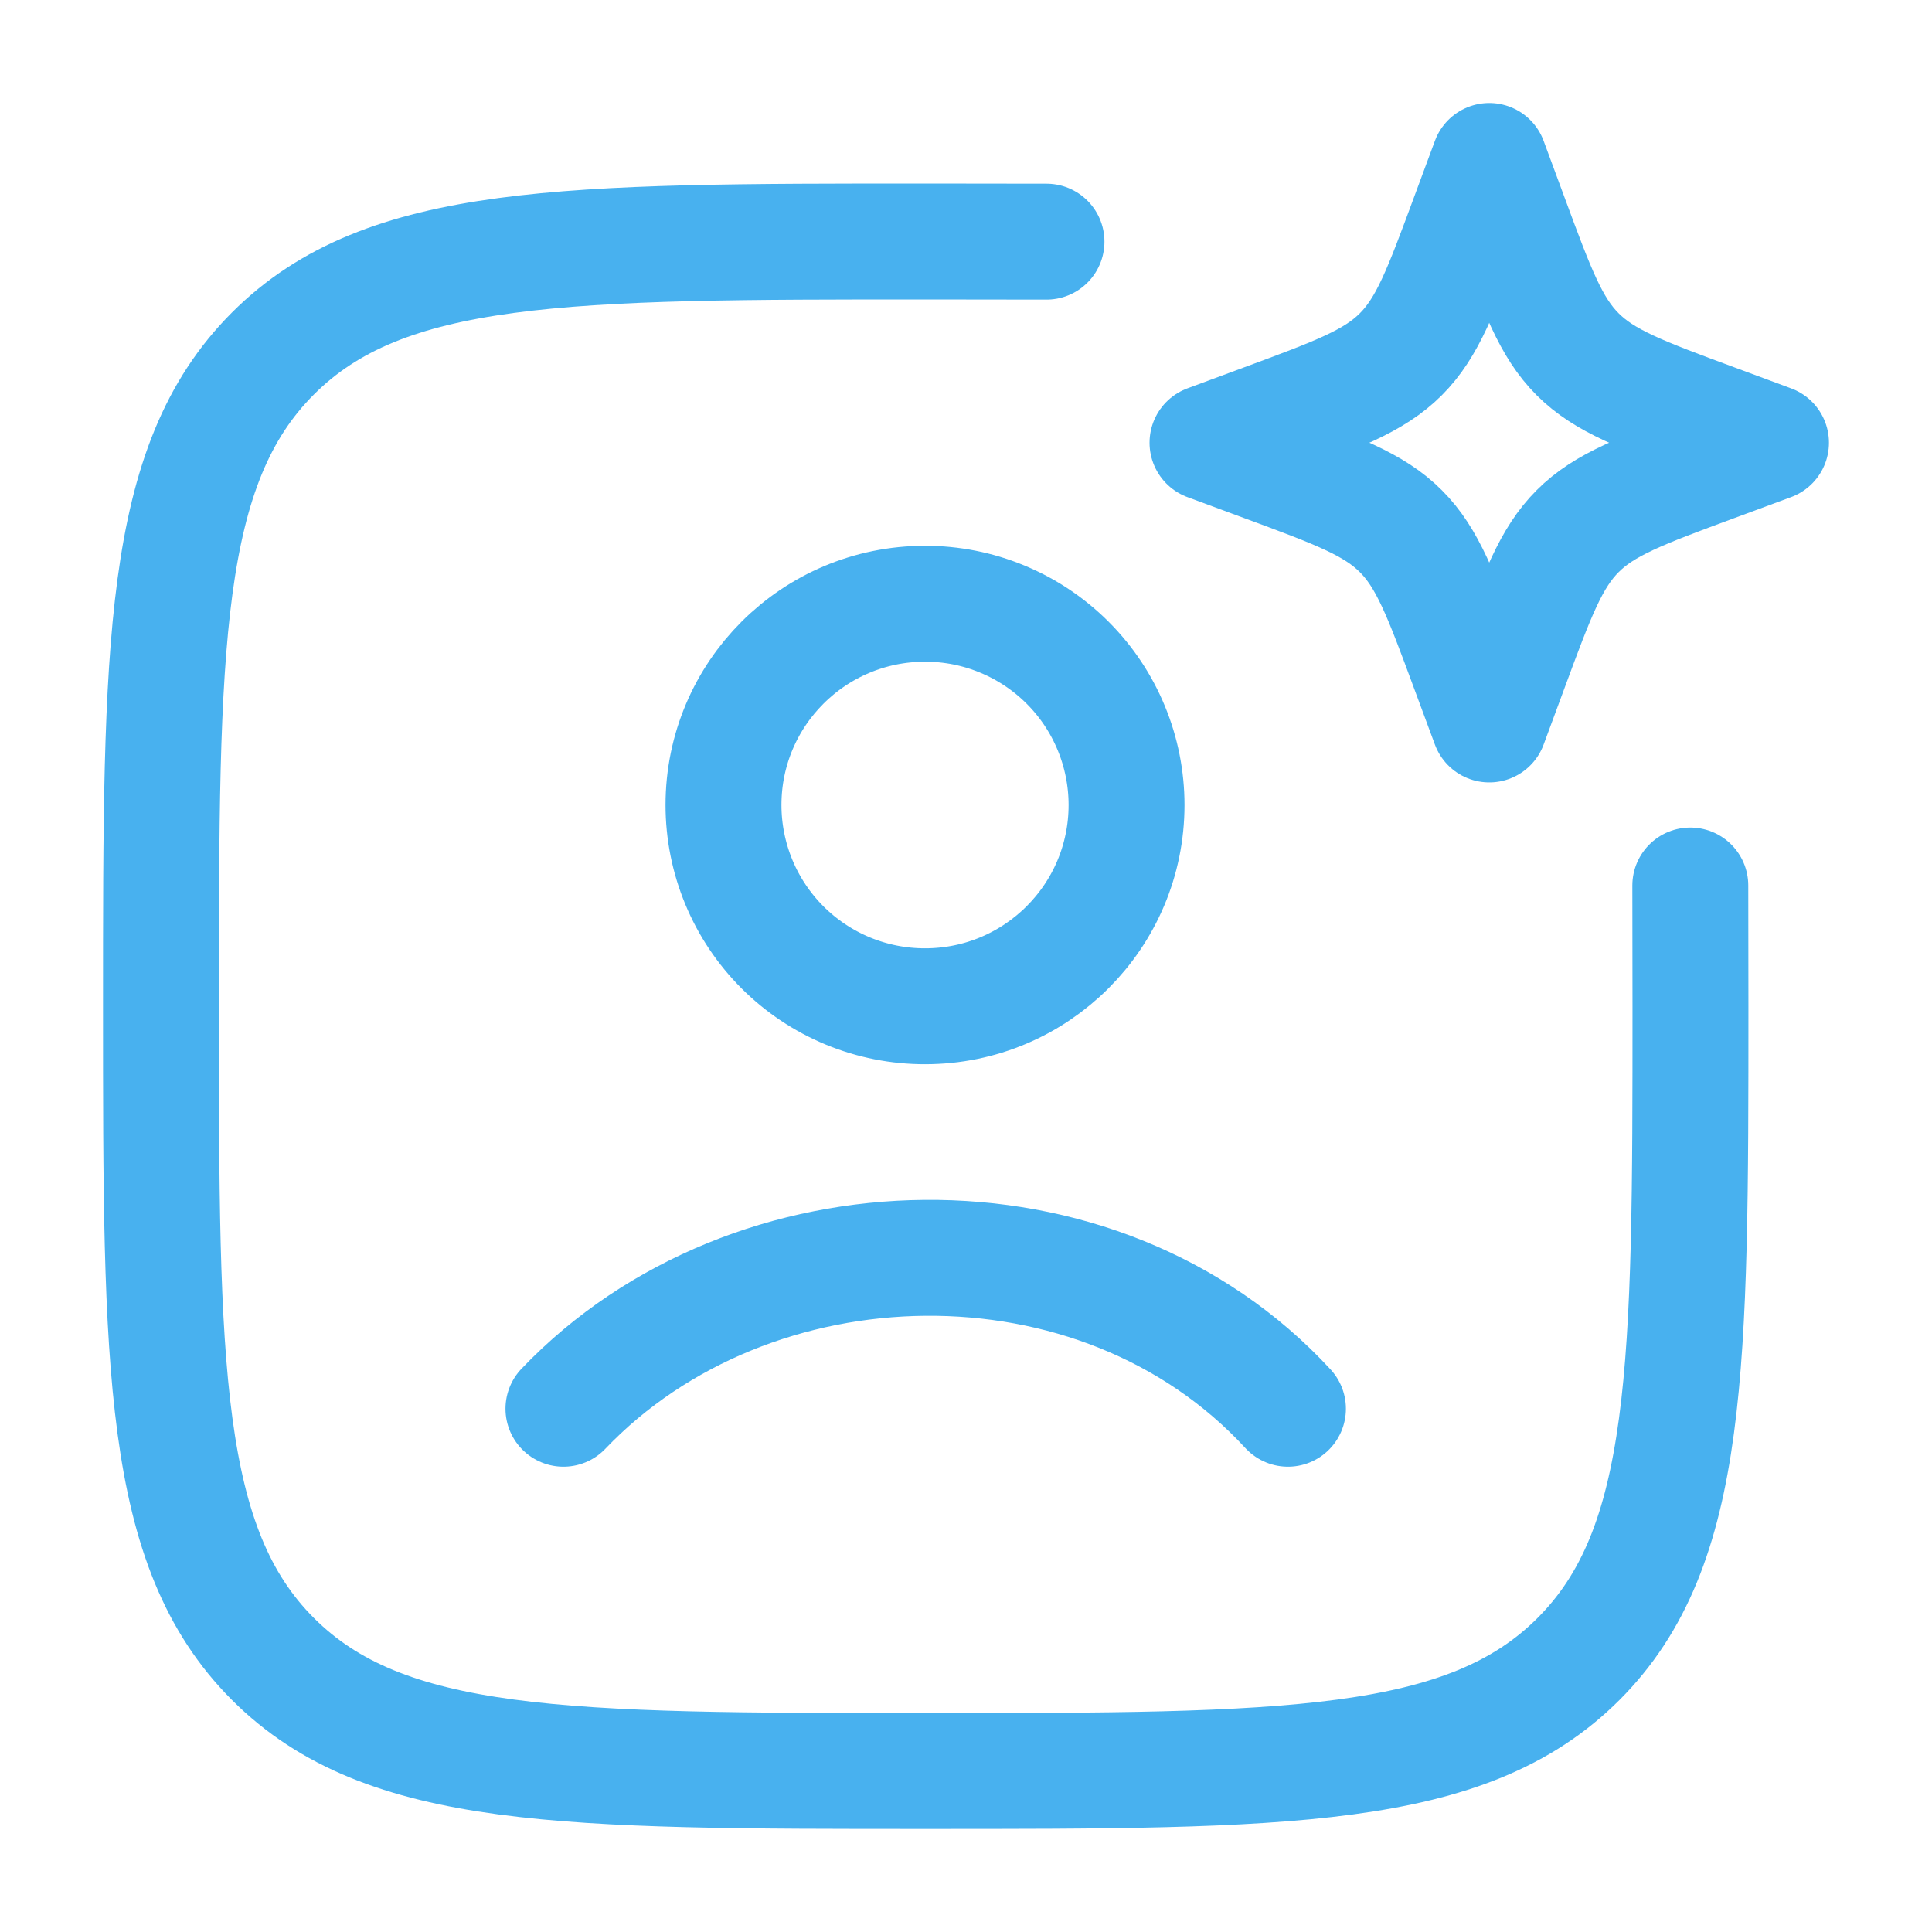
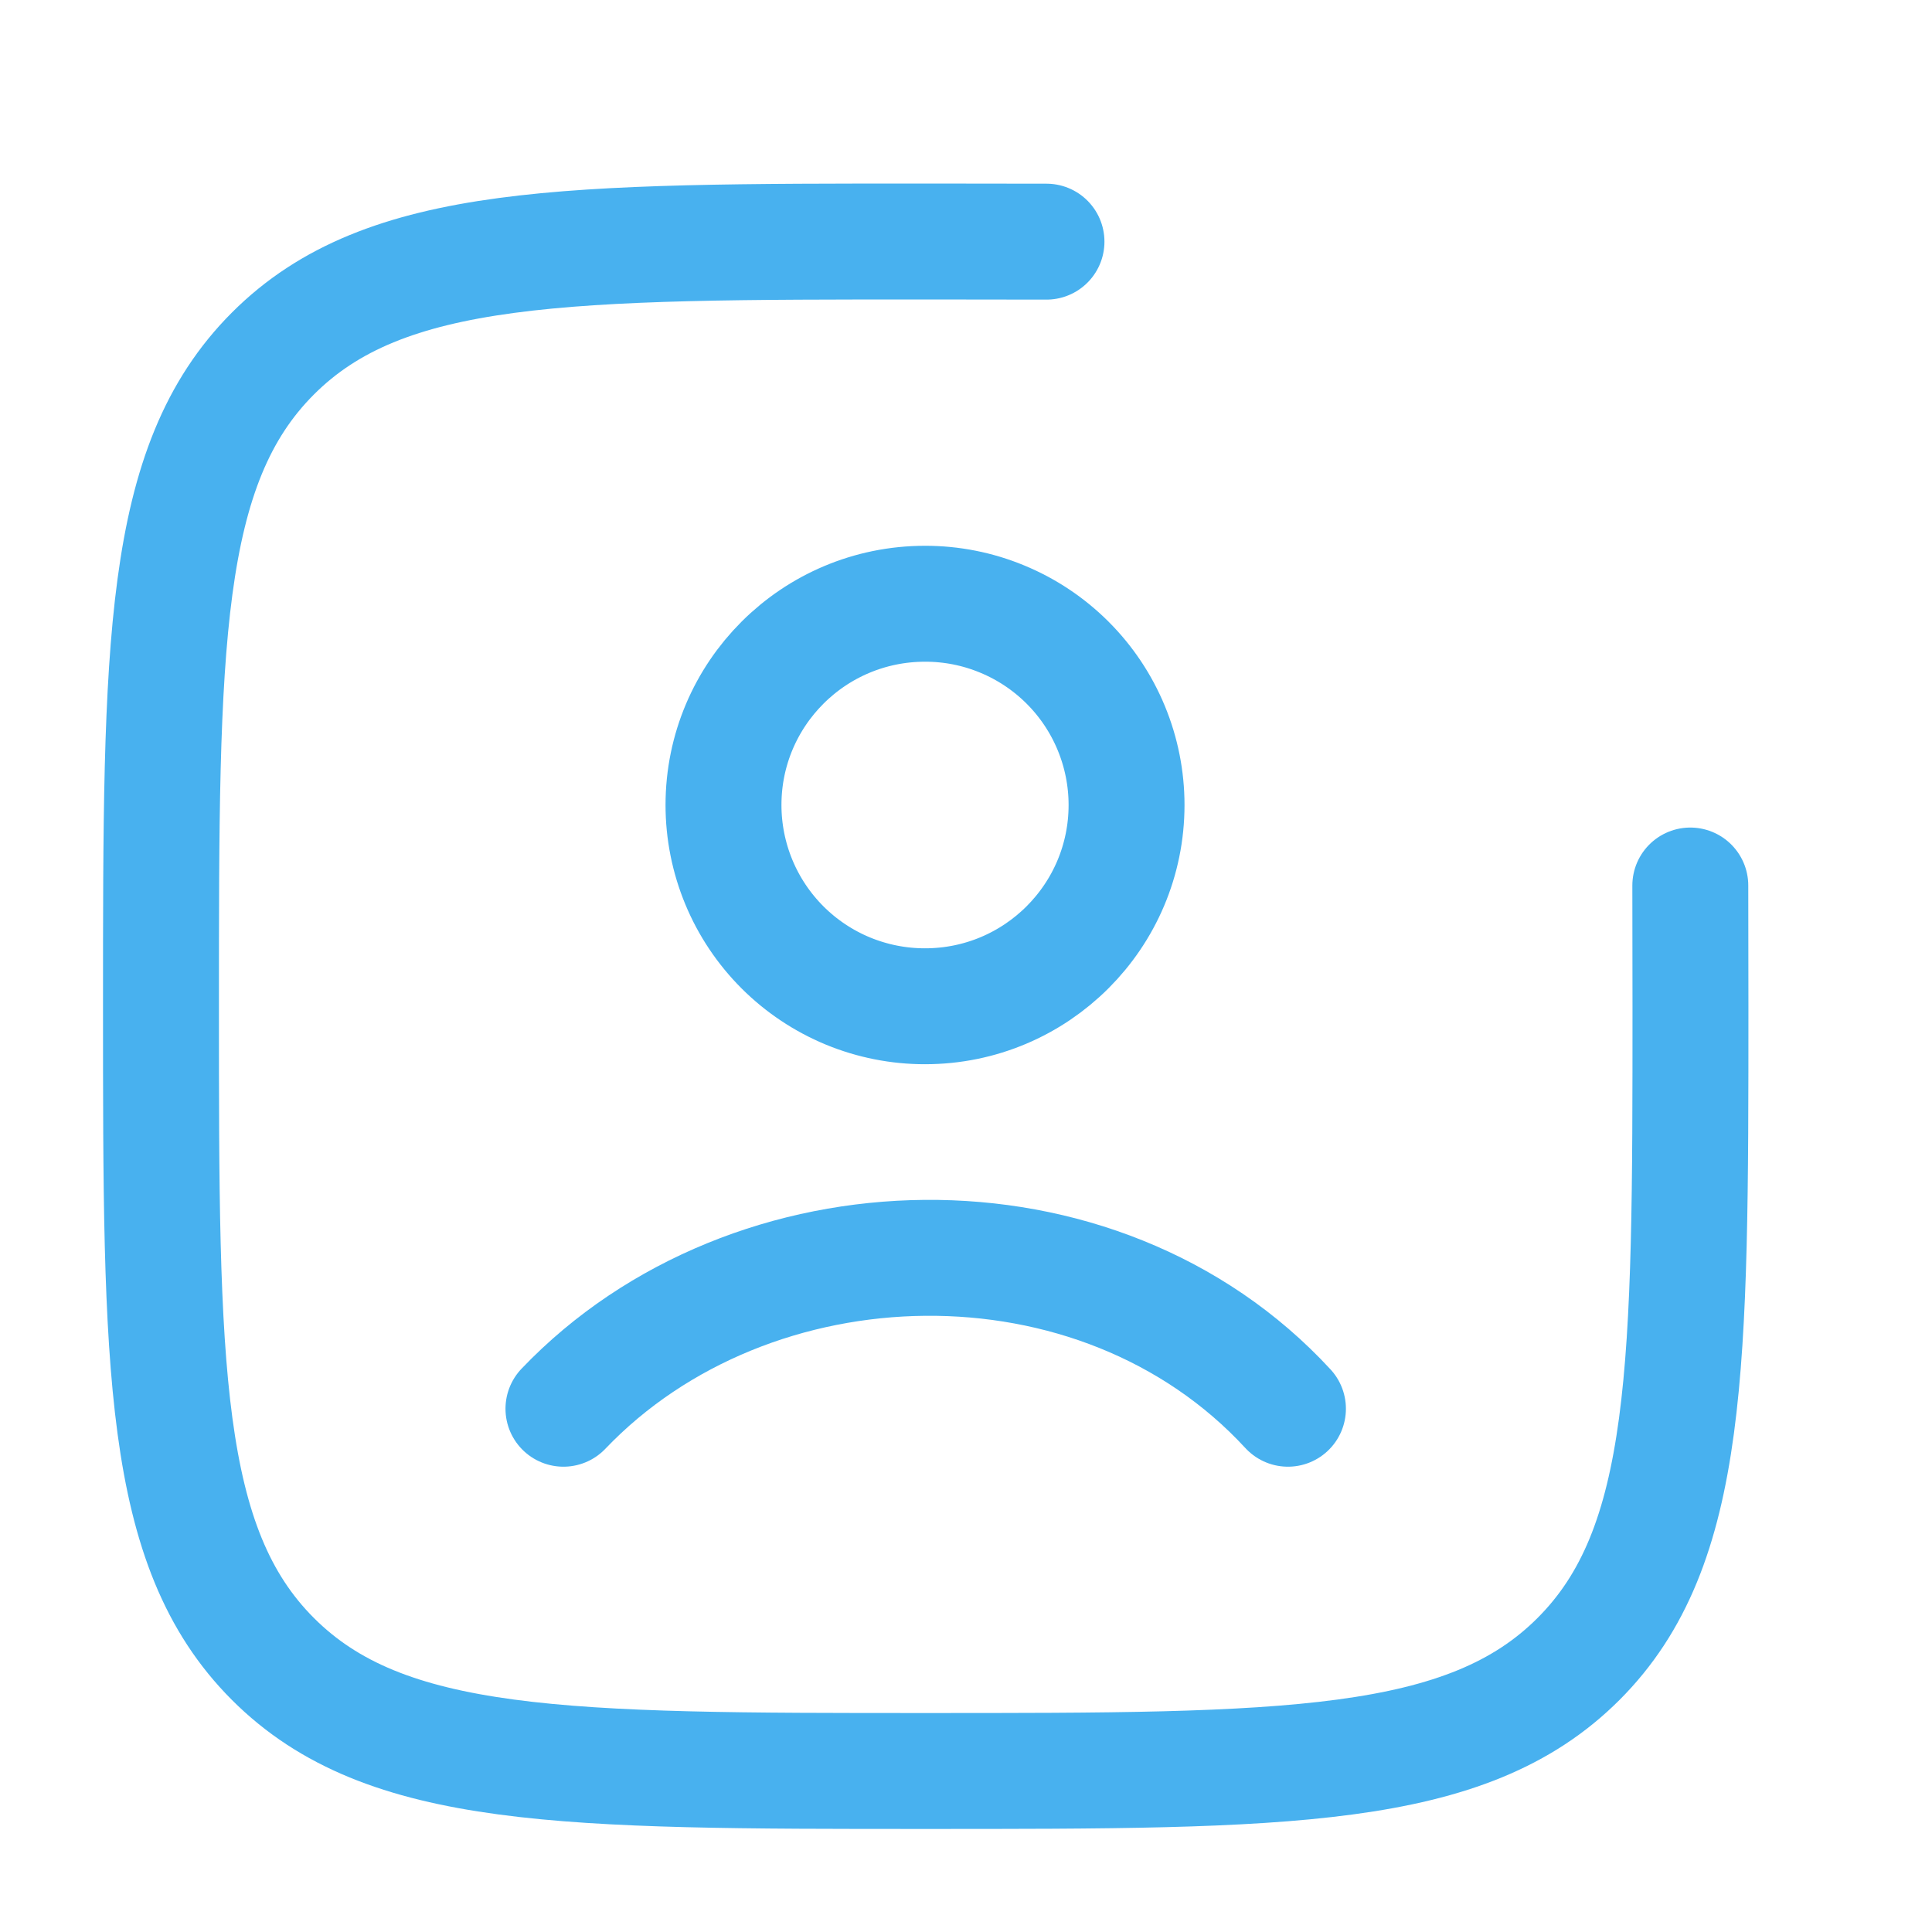
<svg xmlns="http://www.w3.org/2000/svg" width="50" height="50" viewBox="0 0 50 50" fill="none">
  <path d="M27.083 6.254C26.104 6.251 25.062 6.25 23.958 6.25C14.629 6.25 9.962 6.25 7.064 9.148C4.166 12.046 4.166 16.71 4.166 26.042C4.166 35.371 4.166 40.038 7.064 42.935C9.962 45.833 14.626 45.833 23.958 45.833C33.287 45.833 37.953 45.833 40.851 42.935C43.749 40.038 43.749 35.373 43.749 26.042C43.749 24.938 43.748 23.896 43.745 22.917" stroke="#48B1EF" stroke-width="3" stroke-linecap="round" />
-   <path d="M38.542 4.166L39.079 5.618C39.783 7.522 40.135 8.474 40.829 9.168C41.525 9.864 42.477 10.216 44.381 10.92L45.833 11.458L44.381 11.995C42.477 12.699 41.525 13.051 40.831 13.745C40.135 14.441 39.783 15.393 39.079 17.297L38.542 18.749L38.004 17.297C37.3 15.393 36.948 14.441 36.254 13.747C35.558 13.051 34.606 12.699 32.702 11.995L31.25 11.458L32.702 10.92C34.606 10.216 35.558 9.864 36.252 9.17C36.948 8.474 37.3 7.522 38.004 5.618L38.542 4.166Z" stroke="#48B1EF" stroke-width="3" stroke-linejoin="round" />
  <path d="M14.582 36.458C19.44 31.371 28.422 31.131 33.332 36.458M29.155 20.833C29.155 23.708 26.822 26.042 23.94 26.042C23.256 26.043 22.578 25.909 21.945 25.648C21.312 25.386 20.737 25.003 20.252 24.519C19.768 24.035 19.383 23.461 19.121 22.828C18.859 22.196 18.724 21.518 18.724 20.833C18.724 17.958 21.057 15.625 23.94 15.625C24.625 15.624 25.303 15.758 25.935 16.02C26.568 16.281 27.143 16.665 27.627 17.148C28.112 17.632 28.496 18.206 28.758 18.839C29.02 19.471 29.155 20.149 29.155 20.833Z" stroke="#48B1EF" stroke-width="3" stroke-linecap="round" />
</svg>